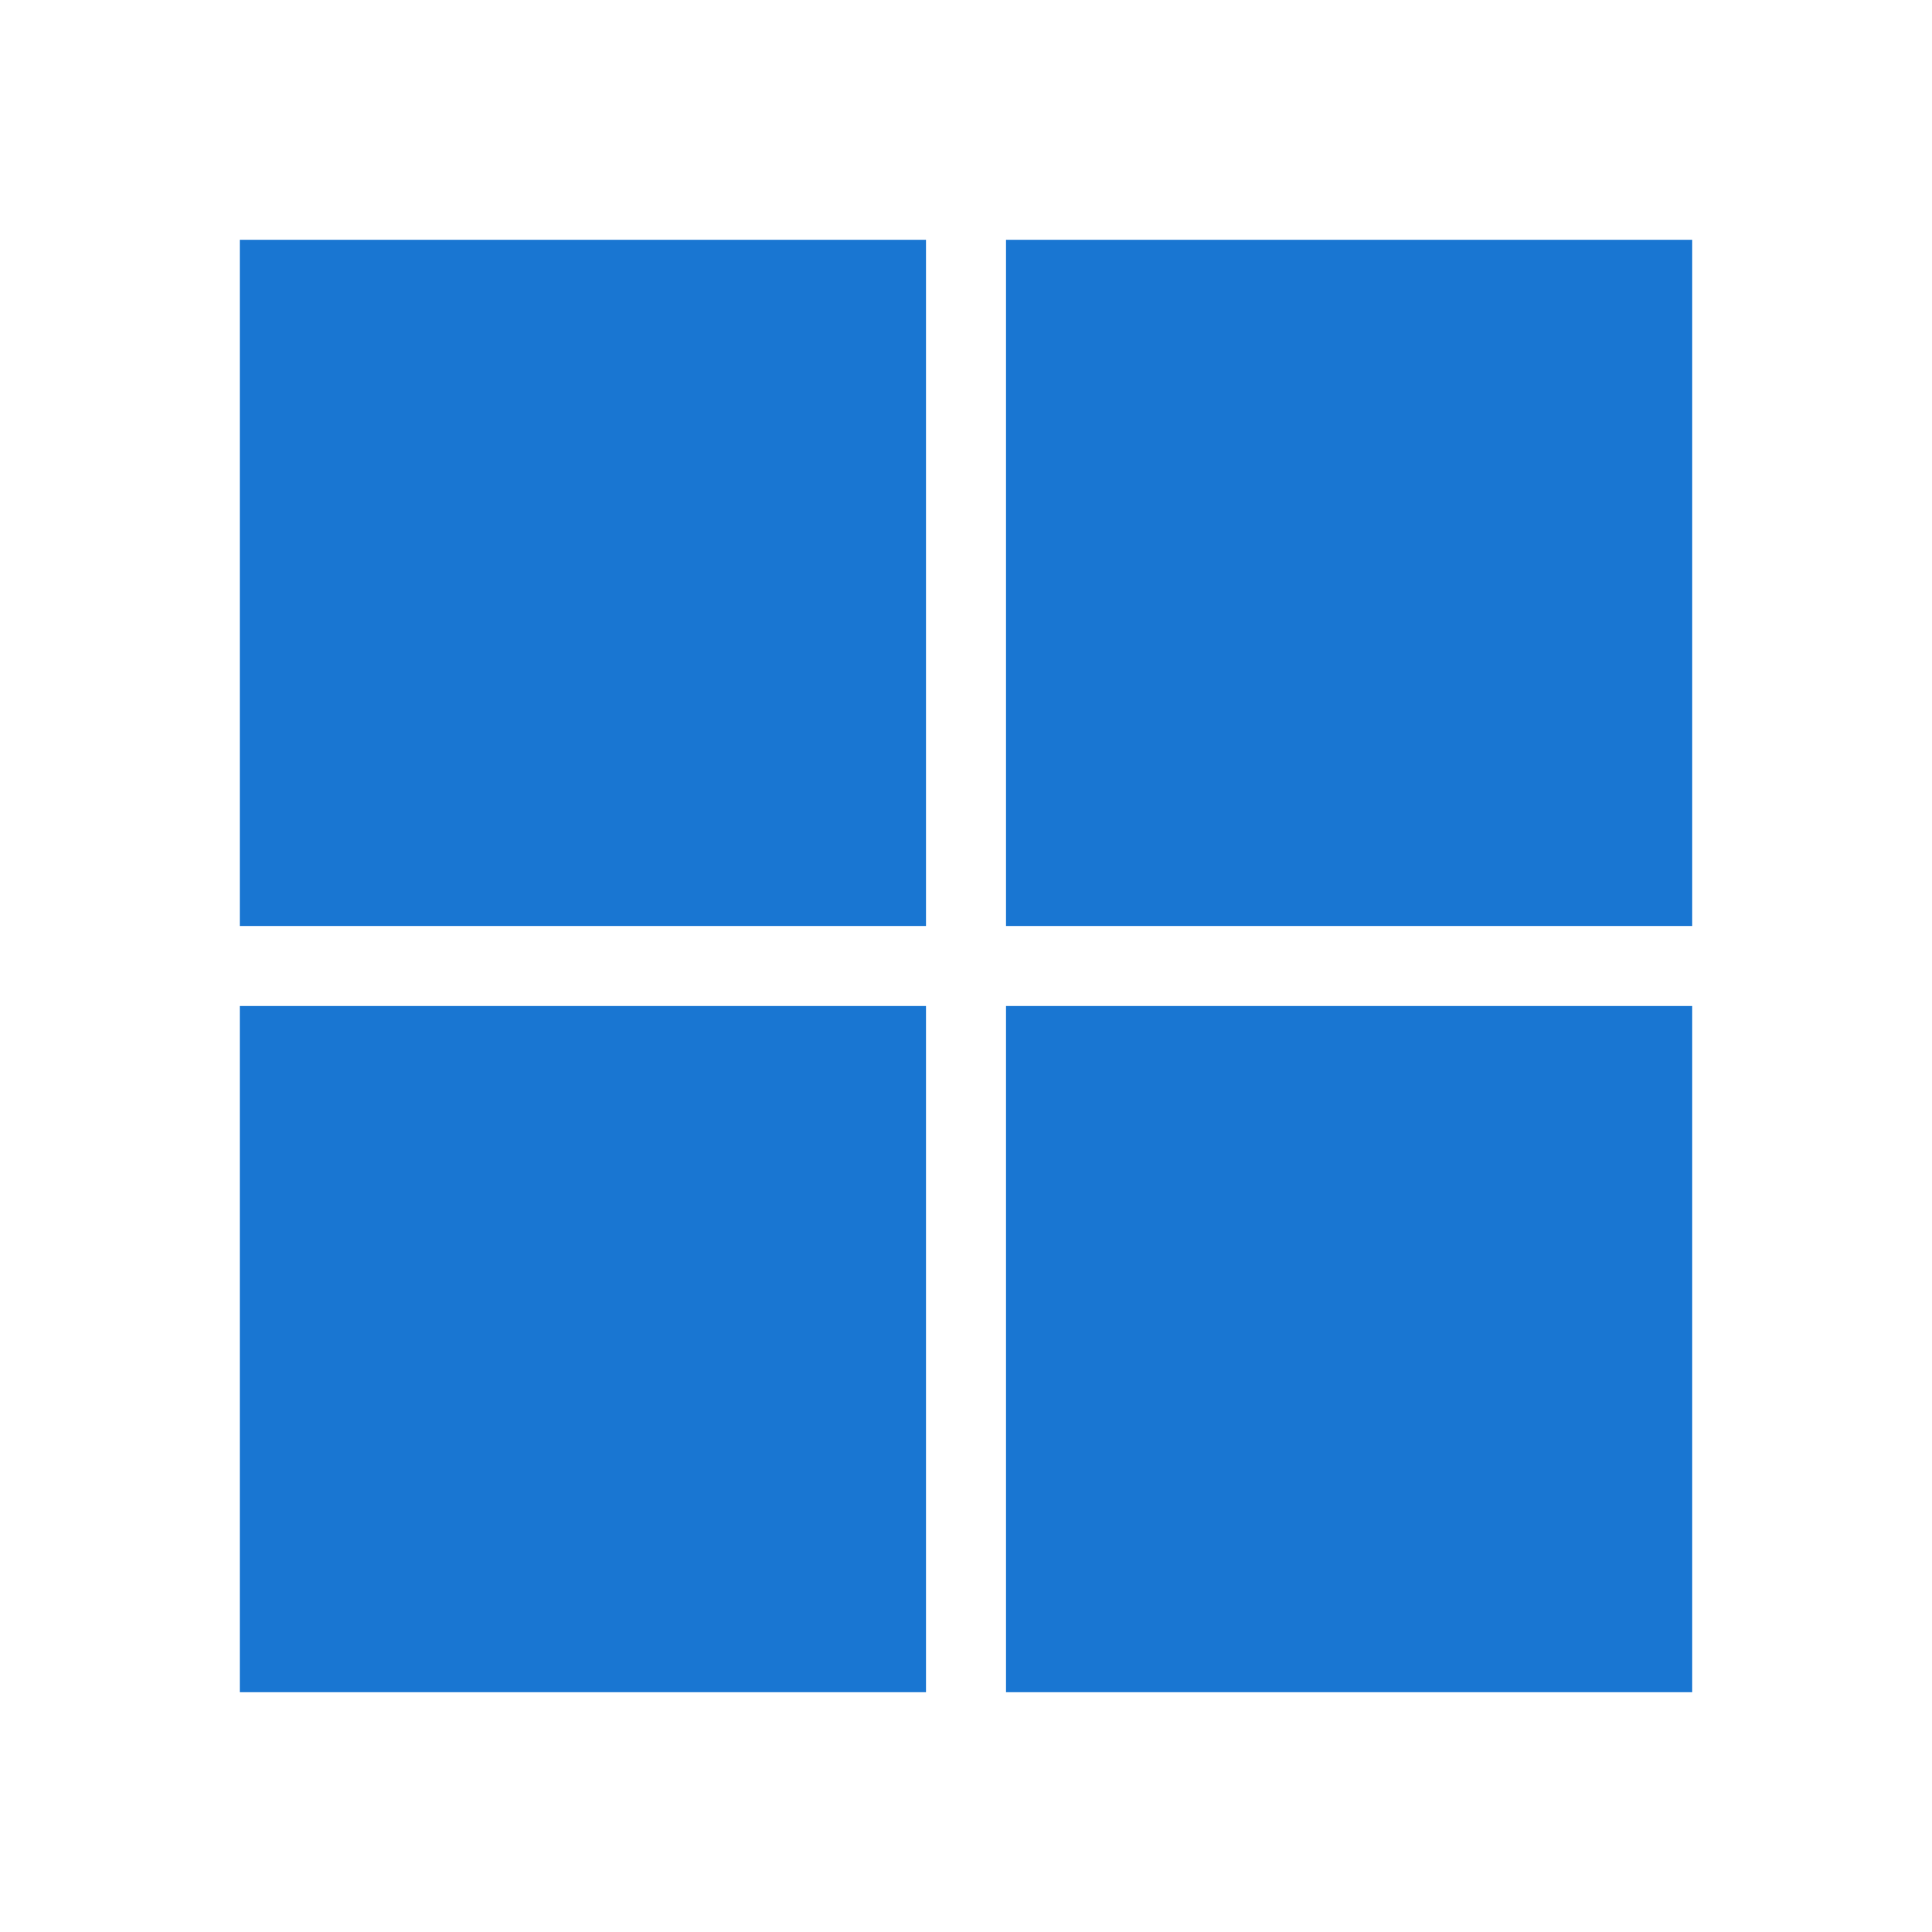
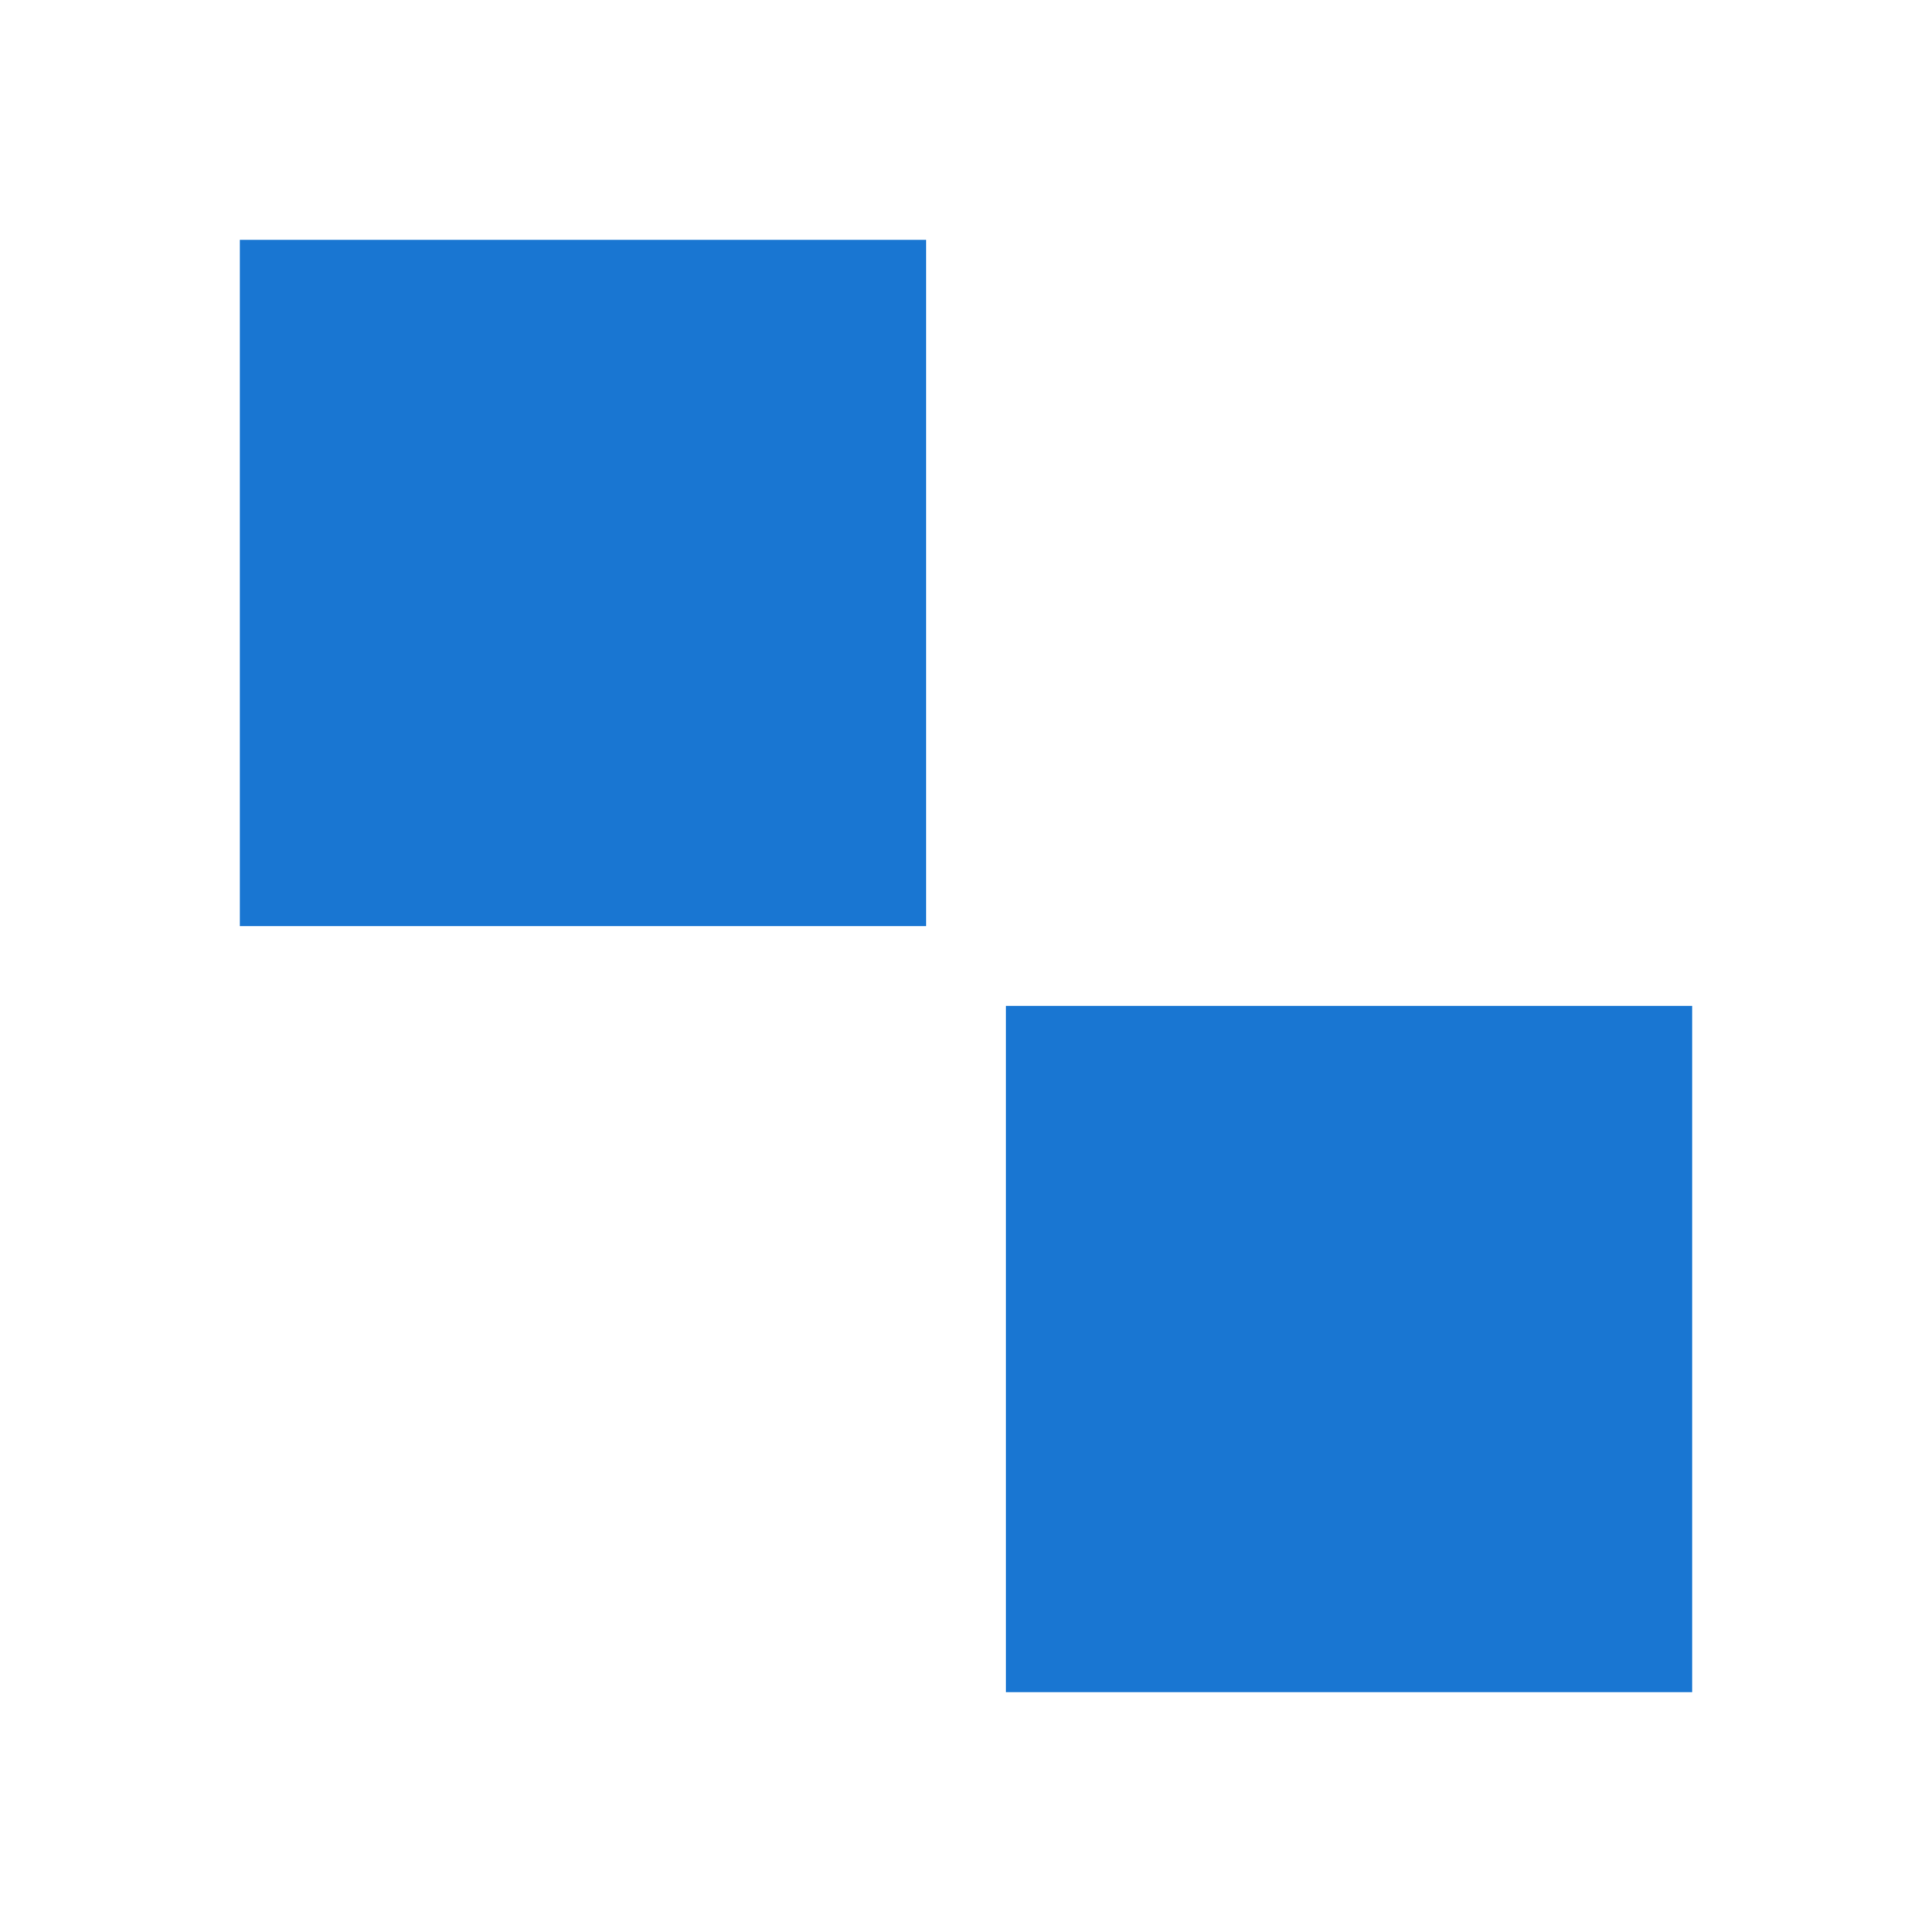
<svg xmlns="http://www.w3.org/2000/svg" version="1.2" viewBox="0 0 29 29" width="29" height="29">
  <title>icons8-windows-11</title>
  <style>
		.s0 { fill: #1976d2 } 
	</style>
  <path fill-rule="evenodd" class="s0" d="m13.9 3.6v10.3h-10.3v-10.3z" />
-   <path fill-rule="evenodd" class="s0" d="m25.4 3.6v10.3h-10.3v-10.3z" />
-   <path fill-rule="evenodd" class="s0" d="m13.9 15.1v10.3h-10.3v-10.3z" />
  <path fill-rule="evenodd" class="s0" d="m25.4 15.1v10.3h-10.3v-10.3z" />
</svg>